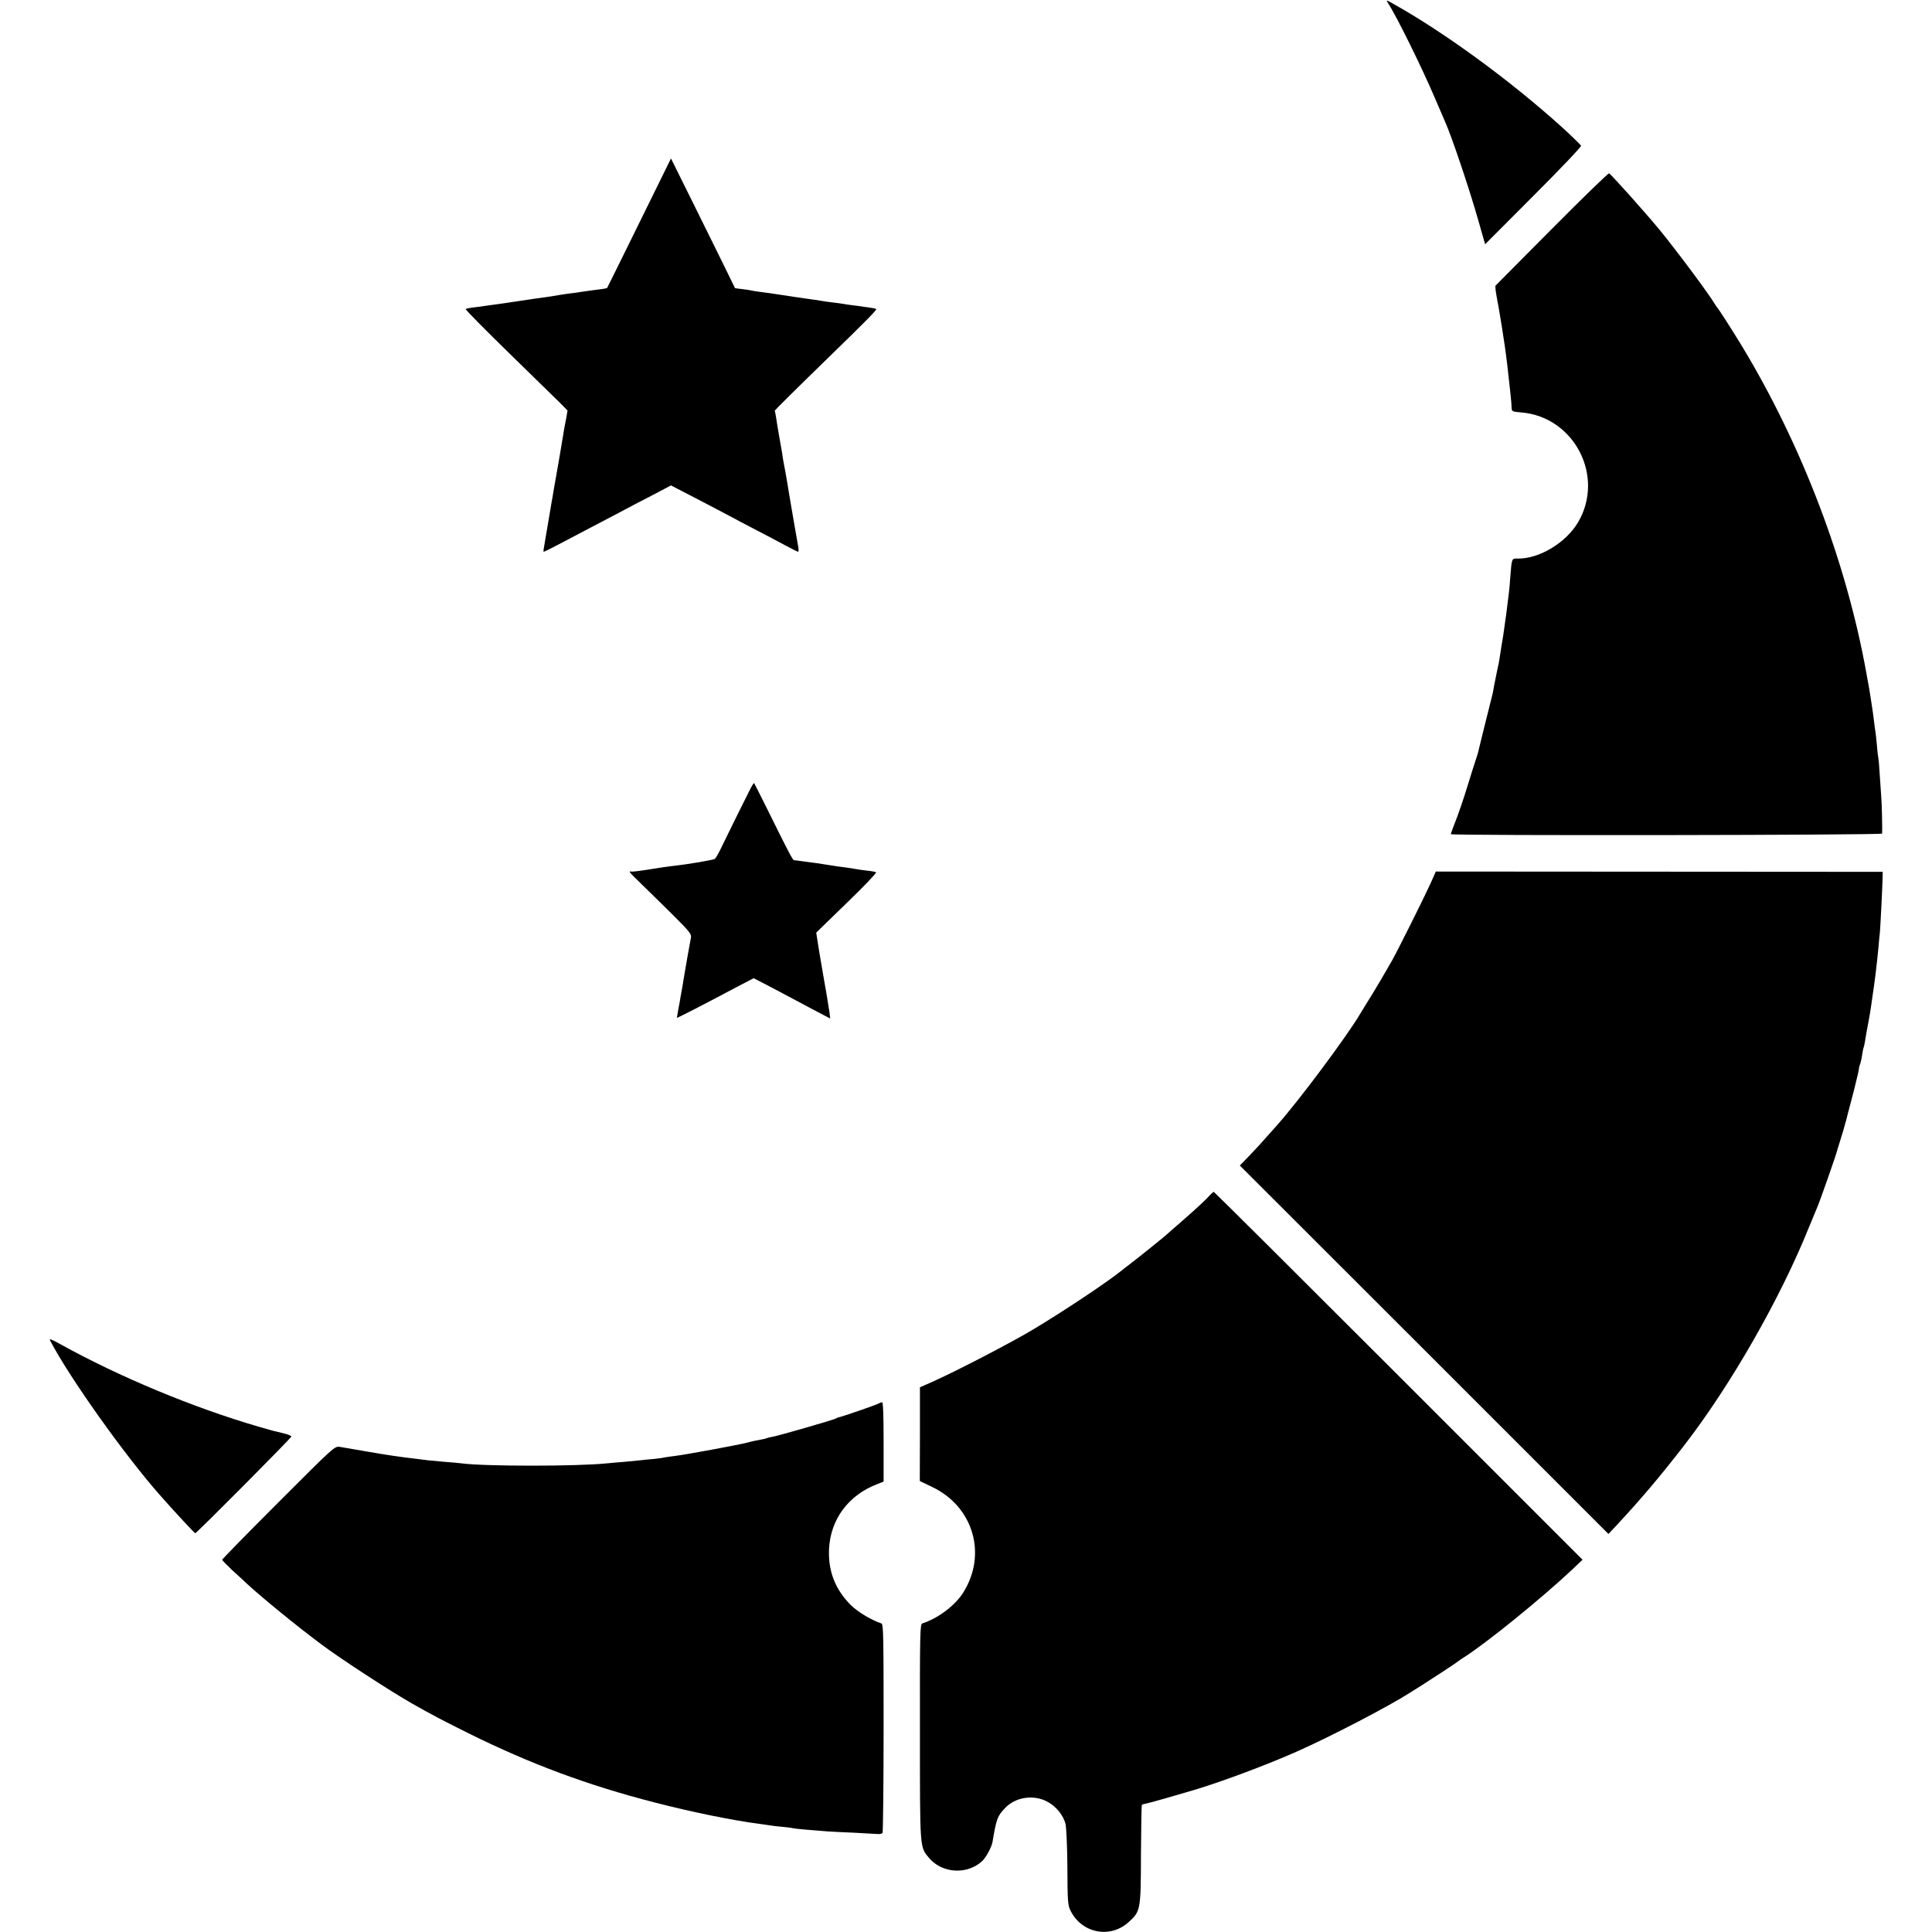
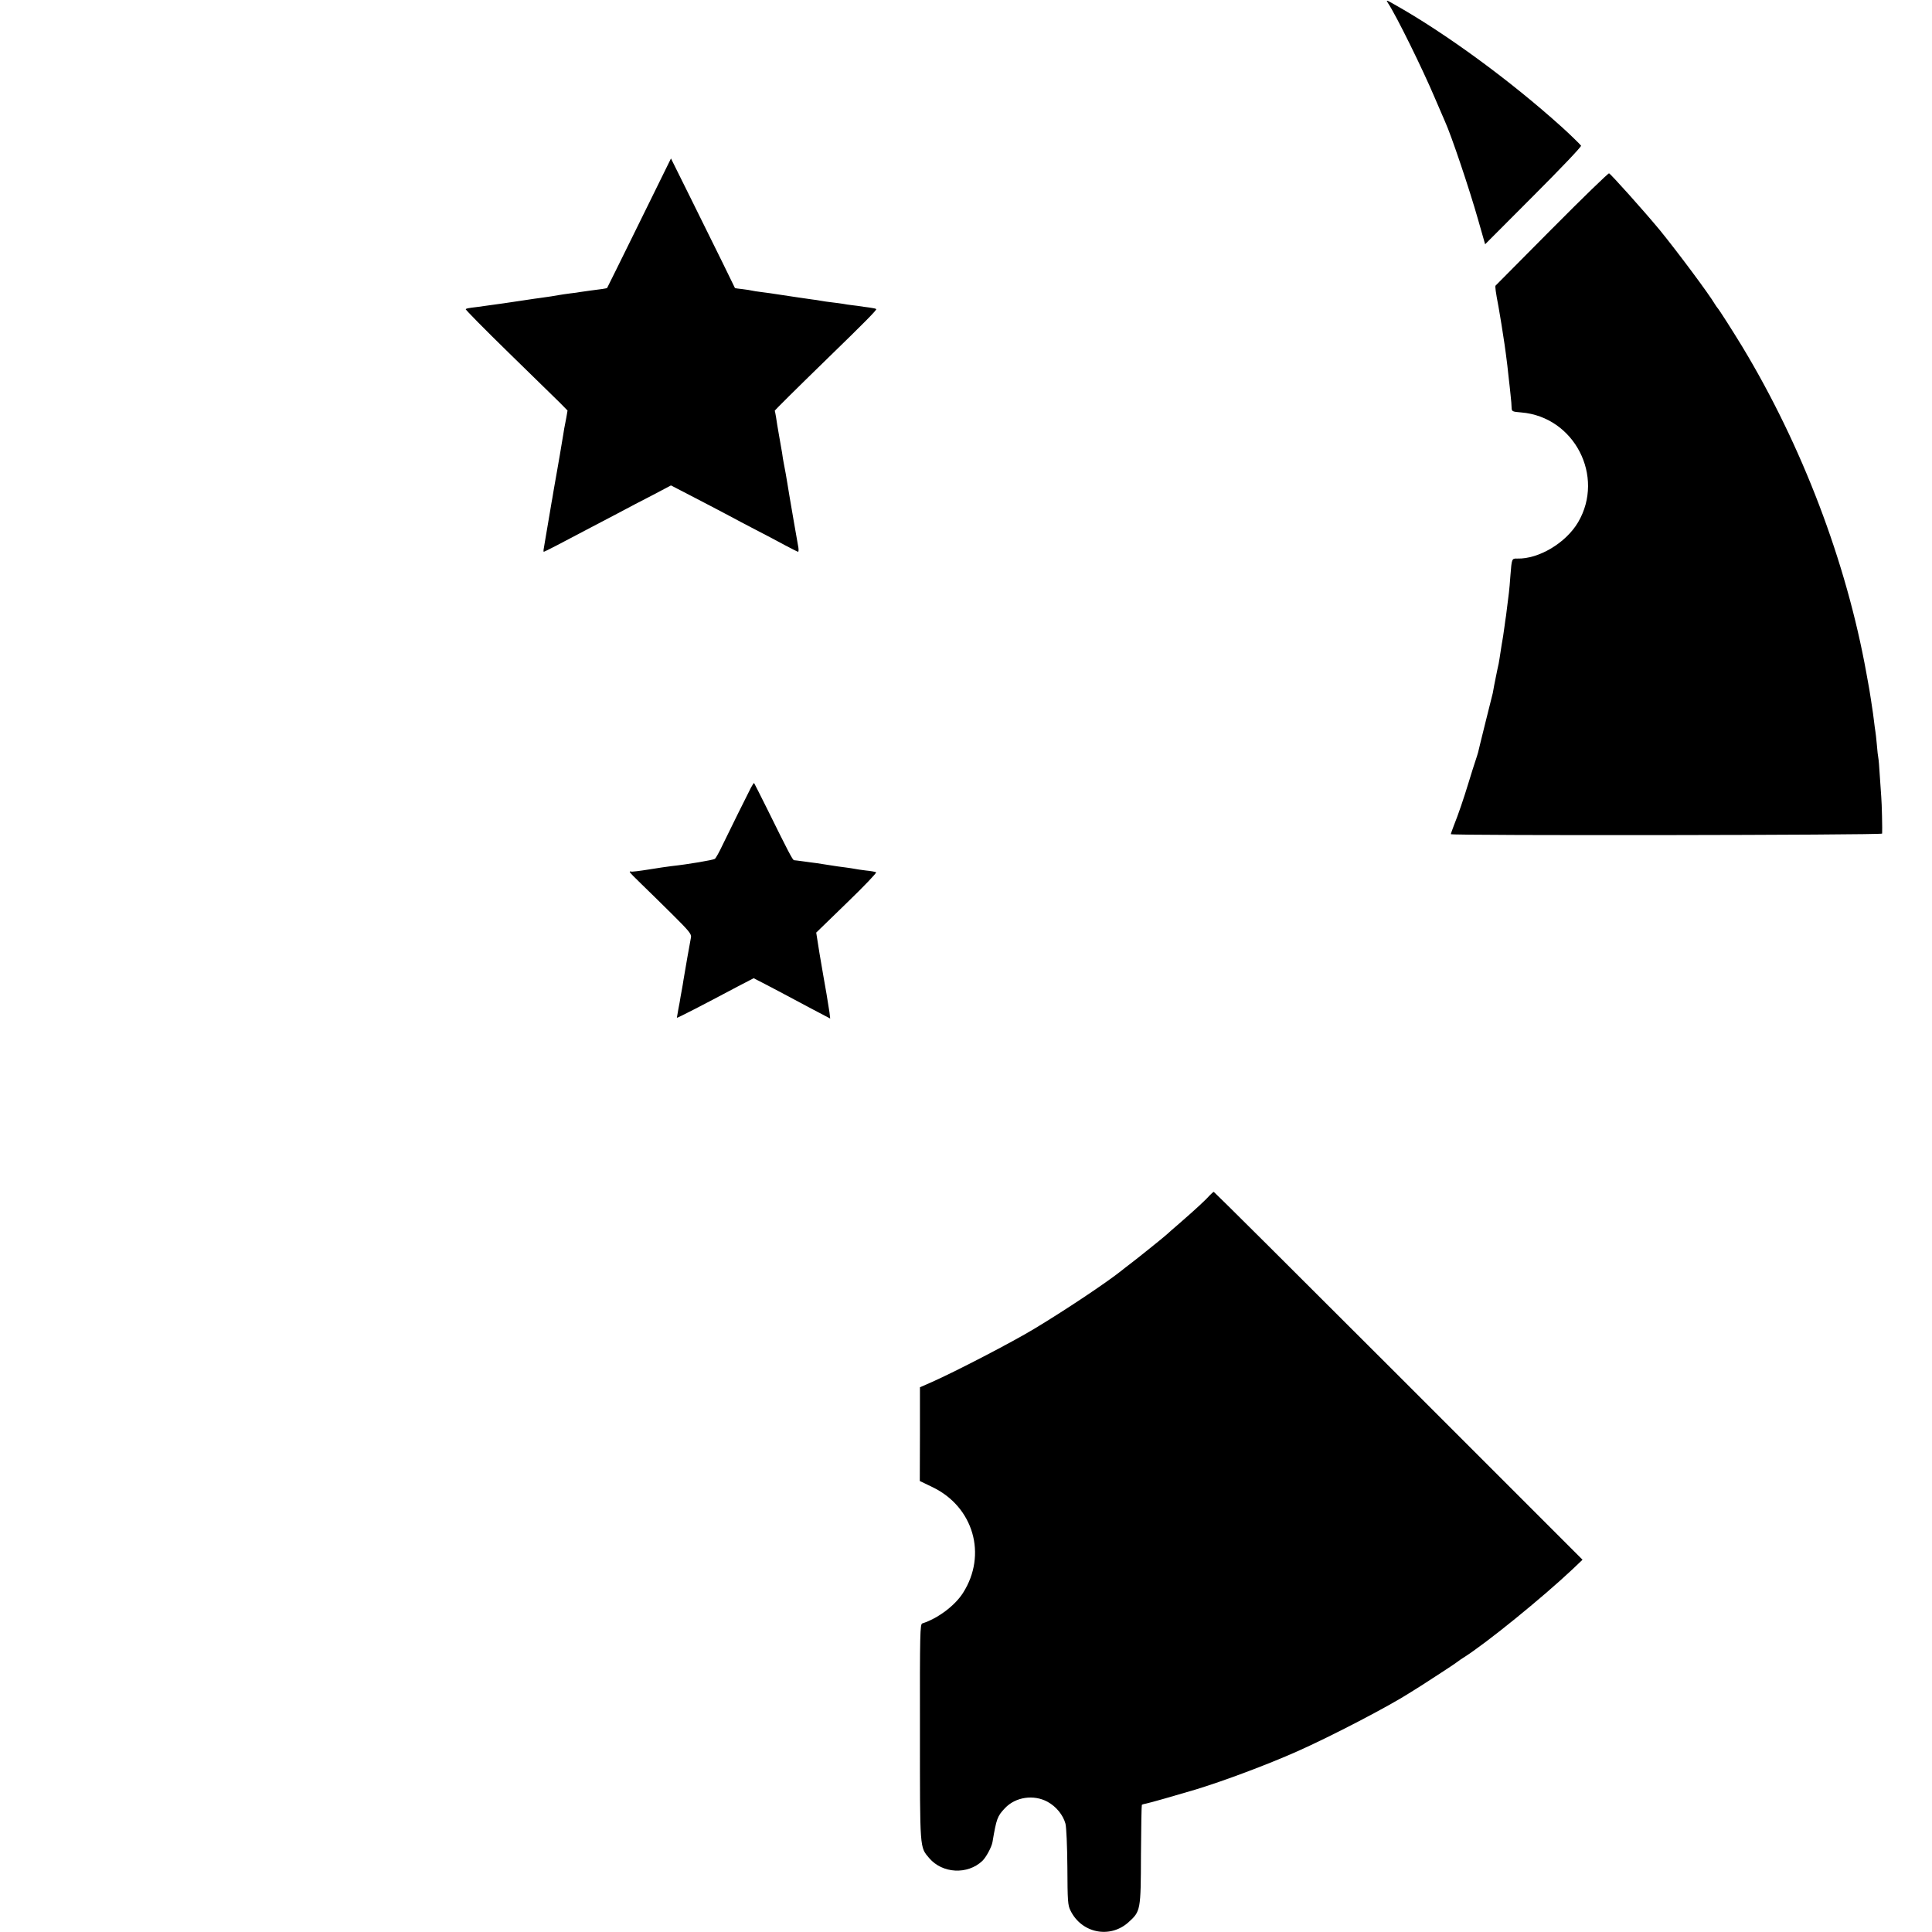
<svg xmlns="http://www.w3.org/2000/svg" version="1.0" width="1313pt" height="1313pt" viewBox="0 0 1313 1313" preserveAspectRatio="xMidYMid meet">
  <g transform="translate(0,1313) scale(0.1,-0.1)" fill="#000000" stroke="none">
    <path d="M9433 13109 c57 -86 236 -450 318 -644 33 -77 64 -149 69 -160 43 -94 165 -456 225 -667 l48 -168 329 330 c181 181 327 334 323 340 -5 8 -80 81 -129 125 -351 317 -793 640 -1140 835 -56 32 -58 32 -43 9z" />
    <path d="M4344 11614 c-119 -242 -217 -440 -218 -441 -2 -3 -47 -10 -116 -18 -30 -4 -62 -9 -70 -10 -8 -2 -37 -6 -65 -9 -27 -4 -61 -8 -75 -11 -31 -6 -72 -12 -130 -20 -25 -3 -56 -8 -70 -10 -61 -10 -291 -43 -355 -51 -66 -8 -74 -10 -80 -15 -3 -3 128 -136 291 -295 163 -159 320 -313 349 -341 l52 -53 -8 -47 c-5 -27 -12 -61 -15 -78 -2 -16 -9 -55 -14 -85 -5 -30 -12 -71 -15 -90 -3 -19 -12 -71 -20 -115 -8 -44 -17 -97 -21 -119 -3 -21 -8 -48 -10 -60 -2 -11 -9 -48 -14 -81 -19 -115 -27 -160 -36 -212 -2 -13 -6 -34 -8 -48 -3 -14 -3 -25 0 -25 5 0 123 61 319 165 44 23 127 67 185 97 58 31 162 86 233 122 l127 67 168 -87 c92 -48 194 -101 227 -119 33 -18 114 -61 180 -95 66 -34 157 -82 201 -106 45 -24 85 -44 88 -44 3 0 4 12 2 28 -3 15 -17 95 -31 177 -14 83 -28 161 -30 175 -12 71 -16 100 -25 150 -6 30 -12 66 -15 80 -3 13 -7 42 -10 63 -4 21 -13 75 -21 120 -8 45 -17 100 -20 122 -4 22 -7 41 -9 43 -2 2 140 143 365 362 240 233 330 324 325 329 -3 3 -13 6 -23 7 -9 2 -37 6 -62 9 -25 4 -61 9 -80 11 -19 2 -46 6 -60 9 -14 2 -47 7 -75 10 -27 3 -62 8 -77 11 -15 3 -42 7 -60 9 -34 5 -161 23 -210 31 -71 11 -86 13 -133 19 -27 3 -57 8 -65 10 -8 2 -37 7 -64 10 -27 3 -50 6 -51 7 -1 2 -38 77 -82 168 -45 91 -142 288 -217 439 l-136 274 -216 -439z" />
    <path d="M10547 11575 c-208 -209 -380 -383 -383 -386 -4 -6 0 -40 20 -144 2 -11 7 -40 11 -65 4 -25 9 -52 10 -60 4 -23 16 -102 20 -130 2 -14 6 -43 9 -65 7 -49 13 -104 20 -170 3 -27 9 -77 12 -110 4 -33 7 -72 7 -86 1 -25 4 -27 66 -32 360 -30 569 -434 386 -746 -83 -141 -268 -251 -413 -247 -38 1 -38 0 -47 -114 -3 -47 -8 -98 -10 -115 -2 -16 -7 -52 -10 -80 -3 -27 -8 -63 -10 -80 -3 -16 -7 -48 -10 -70 -3 -22 -8 -53 -10 -70 -3 -16 -7 -43 -10 -59 -12 -81 -19 -121 -20 -126 -2 -8 -16 -73 -19 -90 -2 -8 -6 -33 -11 -55 -4 -22 -9 -47 -10 -55 -2 -8 -24 -98 -50 -200 -25 -102 -48 -193 -50 -204 -3 -10 -11 -37 -19 -60 -8 -22 -28 -88 -46 -146 -33 -108 -67 -209 -101 -294 -10 -27 -19 -51 -19 -55 0 -11 2930 -7 2931 4 2 19 -2 210 -6 250 -2 22 -6 87 -10 145 -3 58 -8 112 -10 120 -2 8 -7 49 -10 90 -4 41 -8 82 -10 90 -2 9 -6 43 -10 75 -4 33 -9 69 -11 80 -2 10 -6 37 -9 60 -5 36 -15 95 -31 180 -136 756 -437 1546 -844 2220 -69 113 -160 256 -170 265 -3 3 -9 13 -15 22 -41 70 -257 360 -378 508 -102 123 -329 377 -342 382 -5 2 -180 -167 -388 -377z" />
    <path d="M5104 7778 c-25 -48 -149 -299 -195 -394 -21 -45 -44 -86 -51 -91 -12 -8 -182 -37 -293 -49 -22 -2 -92 -13 -155 -23 -63 -10 -118 -17 -122 -14 -5 2 -8 1 -8 -3 0 -4 35 -40 78 -81 42 -41 137 -133 210 -206 114 -113 132 -135 128 -157 -7 -34 -44 -246 -51 -290 -3 -19 -7 -46 -10 -60 -3 -14 -7 -38 -10 -55 -2 -16 -9 -54 -15 -84 -5 -29 -10 -56 -10 -58 0 -4 168 82 418 215 l104 54 91 -47 c51 -27 115 -60 142 -75 28 -15 103 -55 169 -90 l118 -62 -5 43 c-6 43 -33 204 -41 244 -2 11 -14 82 -27 158 l-22 139 208 202 c115 111 205 205 199 208 -5 3 -36 9 -69 12 -33 4 -67 9 -75 11 -8 2 -37 6 -65 10 -27 3 -75 10 -105 15 -30 5 -71 11 -90 14 -19 2 -60 8 -90 12 -30 4 -59 8 -64 8 -9 1 -39 58 -181 346 -48 96 -88 176 -90 178 -2 2 -11 -11 -21 -30z" />
-     <path d="M9722 7126 c-47 -103 -223 -455 -260 -521 -16 -27 -39 -68 -52 -90 -12 -22 -52 -89 -88 -148 -37 -59 -71 -115 -77 -125 -87 -149 -417 -592 -566 -759 -28 -32 -70 -78 -92 -103 -21 -25 -67 -73 -100 -108 l-61 -63 1253 -1252 1252 -1252 61 65 c167 180 291 327 456 540 315 408 651 995 846 1480 26 63 51 124 56 135 16 35 131 363 135 385 1 3 9 32 20 65 10 33 19 62 20 65 1 3 7 25 14 50 7 25 15 52 16 60 2 8 22 84 44 168 21 83 37 152 35 152 -2 0 1 11 6 24 5 13 12 43 15 67 4 24 8 46 10 49 2 3 6 21 9 40 7 45 14 83 26 145 5 28 12 68 15 90 3 22 8 54 10 70 16 103 30 221 41 335 3 36 7 83 10 105 4 47 16 289 18 360 l1 50 -1518 1 -1519 1 -36 -81z" />
    <path d="M8223 5008 c-26 -30 -97 -96 -203 -188 -47 -40 -87 -76 -90 -79 -7 -8 -207 -169 -250 -201 -18 -14 -45 -34 -59 -46 -103 -82 -380 -267 -591 -394 -152 -92 -536 -291 -696 -362 l-82 -36 0 -318 -1 -319 87 -42 c278 -134 372 -459 207 -718 -55 -87 -171 -174 -277 -208 -15 -5 -17 -60 -16 -737 0 -807 -2 -781 63 -858 90 -105 260 -114 361 -19 26 25 63 94 69 128 27 160 33 176 85 231 72 76 195 94 289 43 59 -32 106 -90 122 -149 6 -23 12 -151 13 -296 1 -229 3 -259 21 -294 75 -154 268 -193 394 -80 83 75 84 80 85 461 1 183 4 334 6 337 3 3 17 7 30 9 29 6 194 53 335 95 191 58 490 170 690 259 230 102 626 308 770 401 22 14 56 35 75 47 88 56 245 159 250 165 3 3 19 14 35 24 152 95 537 408 744 603 l66 63 -1250 1250 c-687 687 -1253 1250 -1256 1250 -3 0 -14 -10 -26 -22z" />
-     <path d="M342 4017 c133 -254 509 -781 744 -1047 97 -110 236 -260 241 -260 9 0 653 648 653 657 0 6 -26 16 -57 23 -76 18 -66 15 -168 45 -440 128 -945 338 -1347 561 -66 36 -76 39 -66 21z" />
-     <path d="M5970 3591 c-18 -10 -256 -92 -270 -93 -3 0 -12 -4 -21 -9 -20 -10 -389 -117 -432 -124 -17 -3 -33 -7 -36 -9 -3 -2 -22 -7 -42 -10 -19 -3 -62 -12 -94 -21 -64 -16 -409 -80 -490 -90 -27 -3 -59 -8 -70 -10 -11 -3 -42 -7 -70 -10 -27 -2 -68 -6 -90 -9 -22 -2 -74 -7 -115 -11 -41 -3 -93 -8 -115 -10 -204 -21 -833 -21 -989 0 -17 2 -67 7 -111 10 -44 4 -93 8 -110 10 -16 2 -52 7 -80 10 -113 13 -208 27 -345 51 -80 14 -161 28 -181 31 -35 5 -37 3 -417 -377 -210 -210 -382 -386 -382 -390 0 -4 30 -35 67 -70 38 -34 84 -77 103 -95 99 -91 338 -287 505 -411 129 -97 466 -316 613 -400 143 -81 210 -116 387 -204 420 -208 807 -352 1265 -470 239 -62 525 -121 710 -145 25 -3 56 -8 70 -10 14 -3 52 -7 85 -10 33 -3 67 -7 75 -10 13 -3 107 -12 230 -21 25 -2 106 -6 180 -9 74 -4 147 -8 163 -9 15 -2 31 2 35 8 3 6 7 328 7 715 0 620 -1 704 -15 708 -69 23 -162 79 -208 125 -105 105 -154 229 -148 378 9 203 131 369 328 444 l43 17 0 269 c0 175 -3 270 -10 270 -5 0 -17 -4 -25 -9z" />
  </g>
</svg>